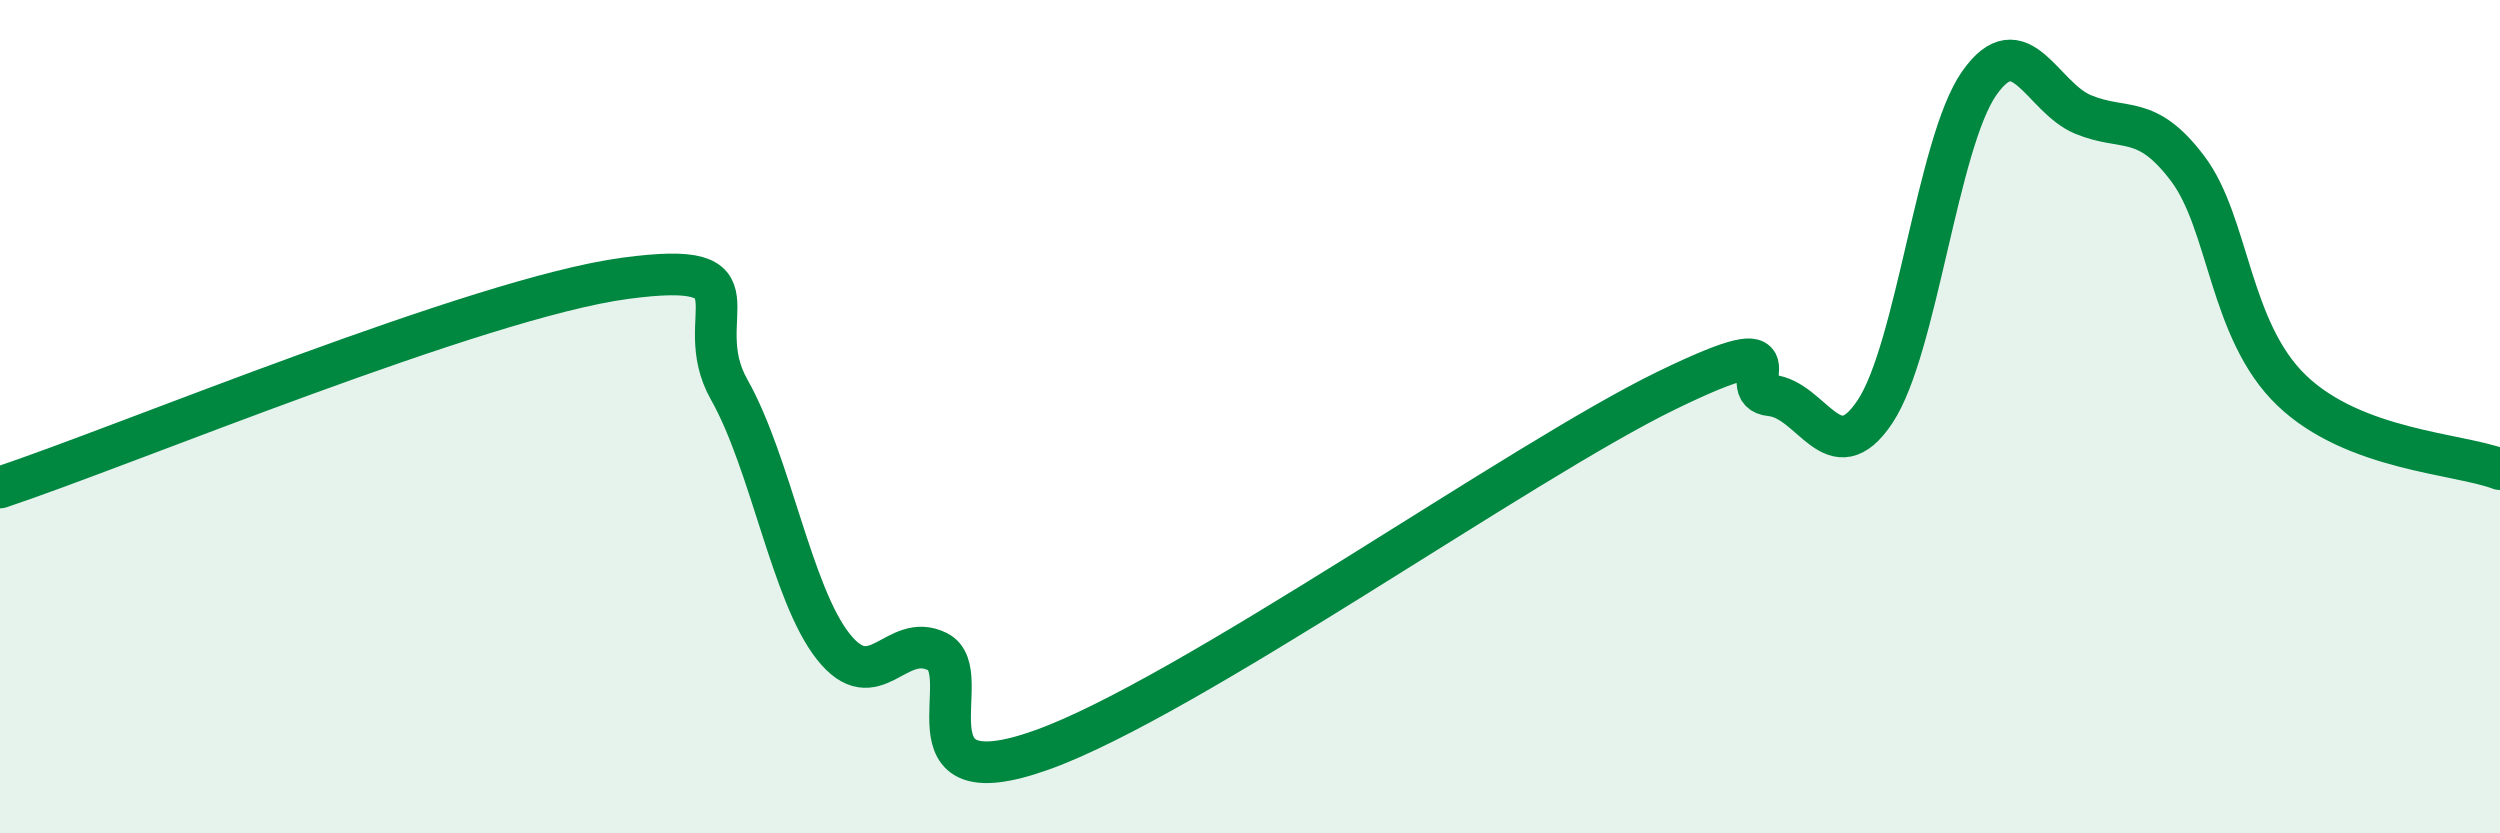
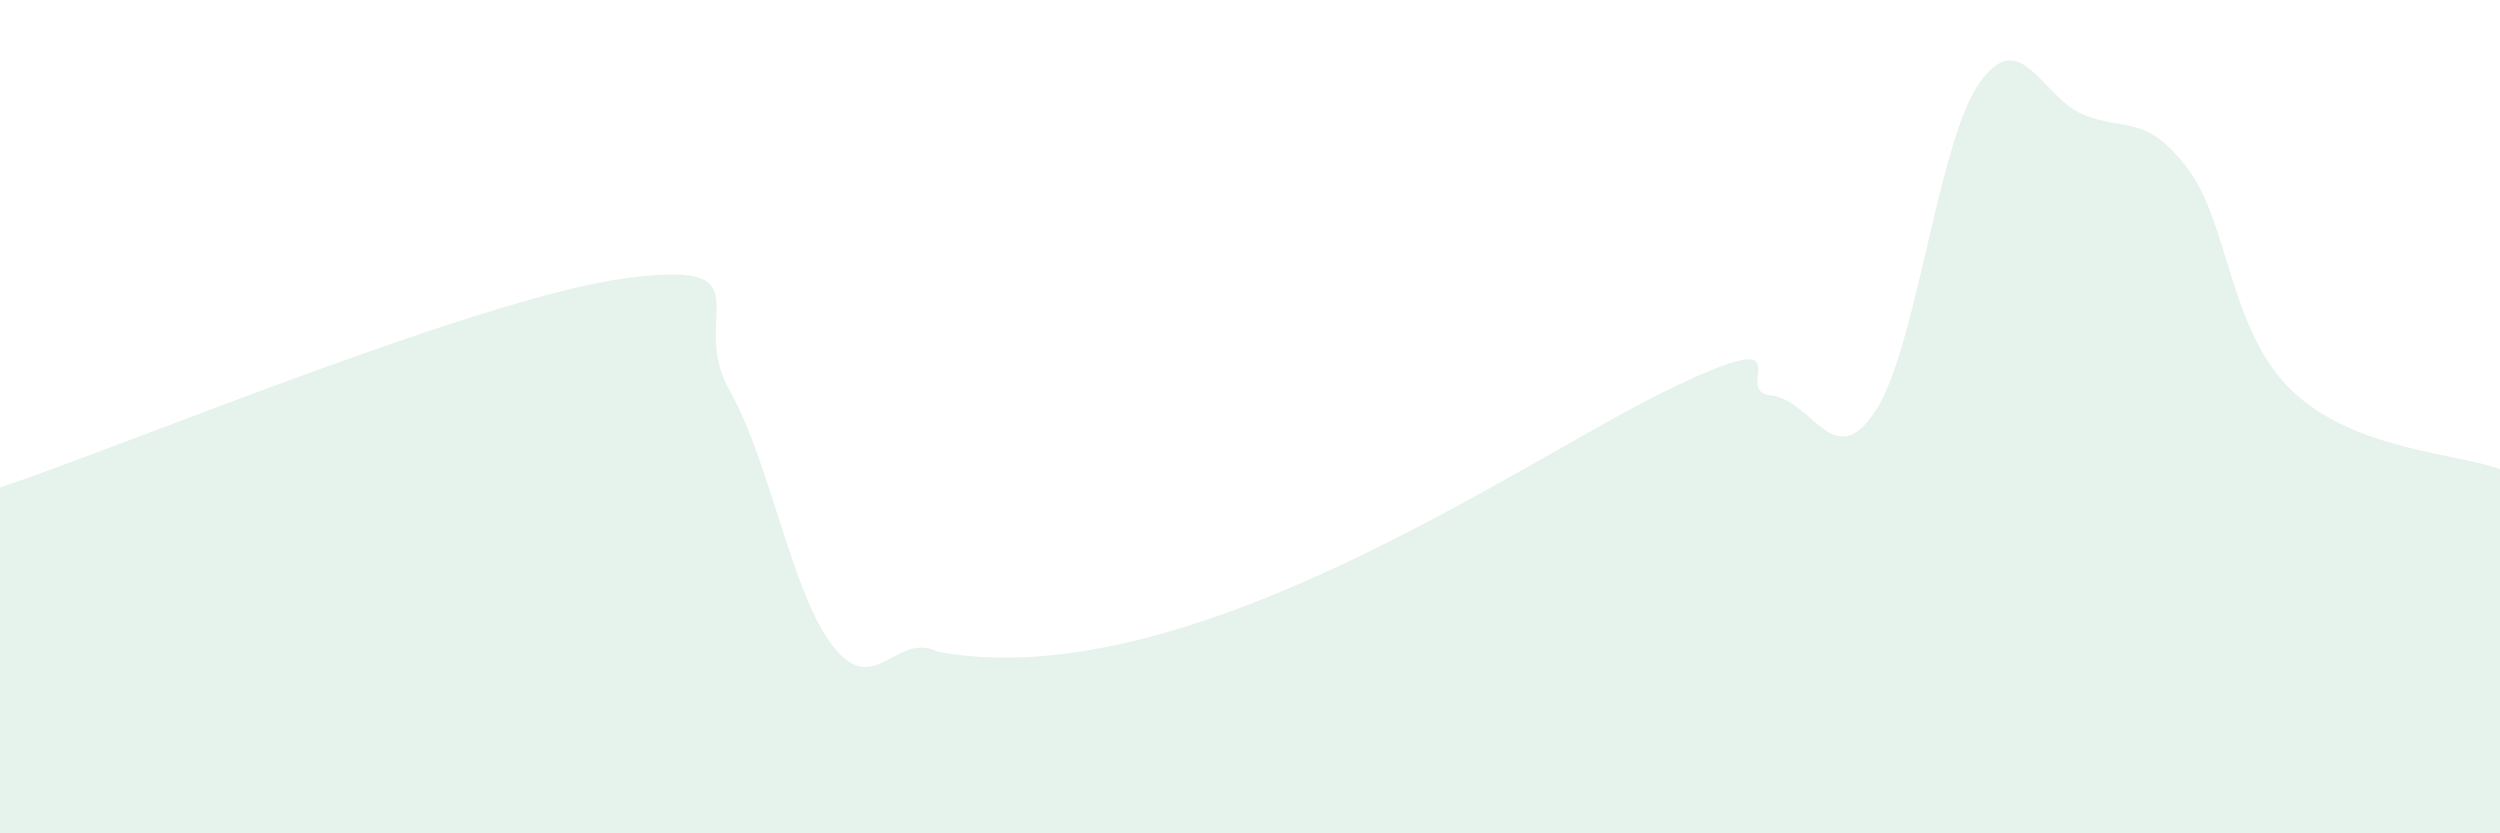
<svg xmlns="http://www.w3.org/2000/svg" width="60" height="20" viewBox="0 0 60 20">
-   <path d="M 0,11.7 C 3,10.7 11.5,7.15 15,6.68 C 18.5,6.21 16.5,7.58 17.5,9.35 C 18.5,11.12 19,14.26 20,15.52 C 21,16.78 21.5,15.14 22.5,15.64 C 23.5,16.14 21.5,19.25 25,18 C 28.5,16.75 36.5,11.07 40,9.37 C 43.5,7.67 41.5,9.39 42.5,9.49 C 43.5,9.59 44,11.38 45,9.88 C 46,8.38 46.5,3.43 47.5,2 C 48.5,0.57 49,2.34 50,2.75 C 51,3.16 51.5,2.72 52.5,4.04 C 53.5,5.36 53.5,7.93 55,9.37 C 56.5,10.81 59,10.88 60,11.26L60 20L0 20Z" fill="#008740" opacity="0.1" stroke-linecap="round" stroke-linejoin="round" />
-   <path d="M 0,11.7 C 3,10.7 11.5,7.15 15,6.68 C 18.5,6.21 16.5,7.58 17.5,9.35 C 18.5,11.12 19,14.26 20,15.52 C 21,16.78 21.5,15.14 22.5,15.64 C 23.5,16.14 21.5,19.25 25,18 C 28.5,16.75 36.5,11.07 40,9.37 C 43.5,7.67 41.5,9.39 42.5,9.49 C 43.5,9.59 44,11.38 45,9.88 C 46,8.38 46.5,3.43 47.5,2 C 48.5,0.57 49,2.34 50,2.75 C 51,3.16 51.5,2.72 52.5,4.04 C 53.5,5.36 53.5,7.93 55,9.37 C 56.5,10.81 59,10.88 60,11.26" stroke="#008740" stroke-width="1" fill="none" stroke-linecap="round" stroke-linejoin="round" />
+   <path d="M 0,11.7 C 3,10.7 11.5,7.15 15,6.68 C 18.5,6.21 16.5,7.58 17.5,9.35 C 18.5,11.12 19,14.26 20,15.52 C 21,16.78 21.5,15.14 22.5,15.64 C 28.5,16.75 36.5,11.07 40,9.37 C 43.5,7.67 41.5,9.39 42.5,9.49 C 43.5,9.59 44,11.38 45,9.88 C 46,8.38 46.5,3.43 47.5,2 C 48.5,0.57 49,2.34 50,2.75 C 51,3.16 51.5,2.72 52.5,4.04 C 53.5,5.36 53.5,7.93 55,9.37 C 56.5,10.81 59,10.88 60,11.26L60 20L0 20Z" fill="#008740" opacity="0.1" stroke-linecap="round" stroke-linejoin="round" />
</svg>